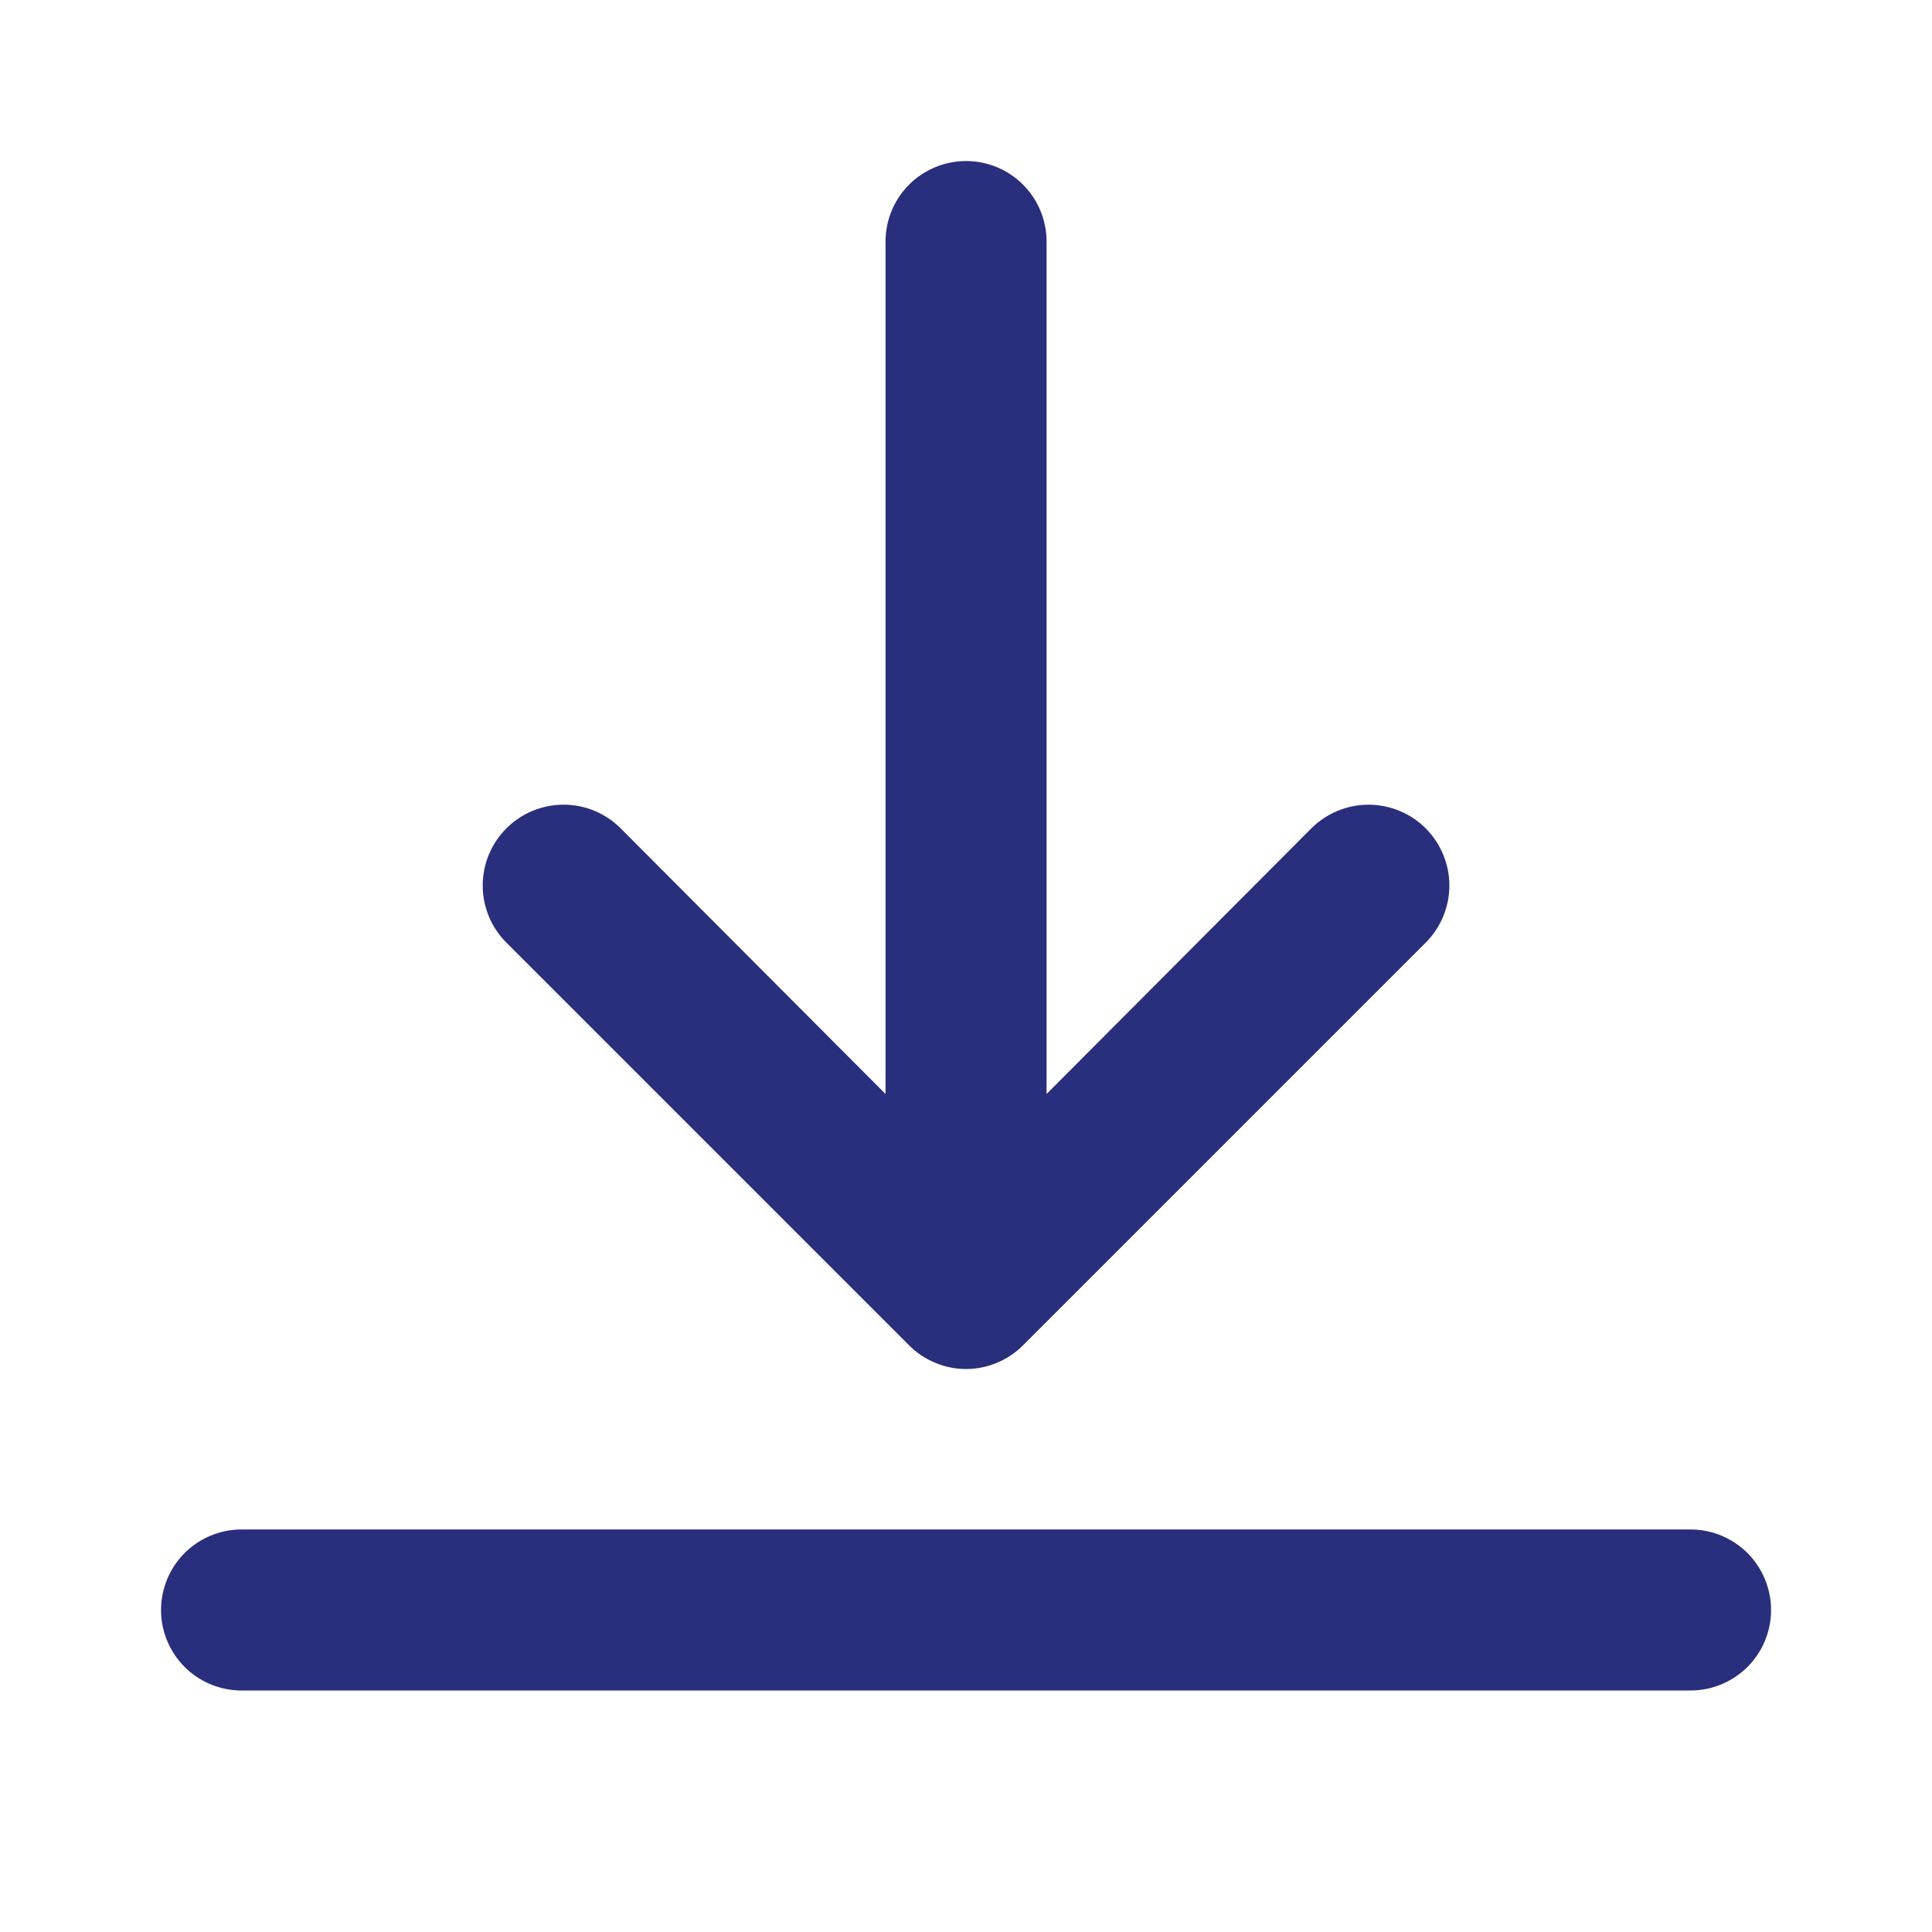
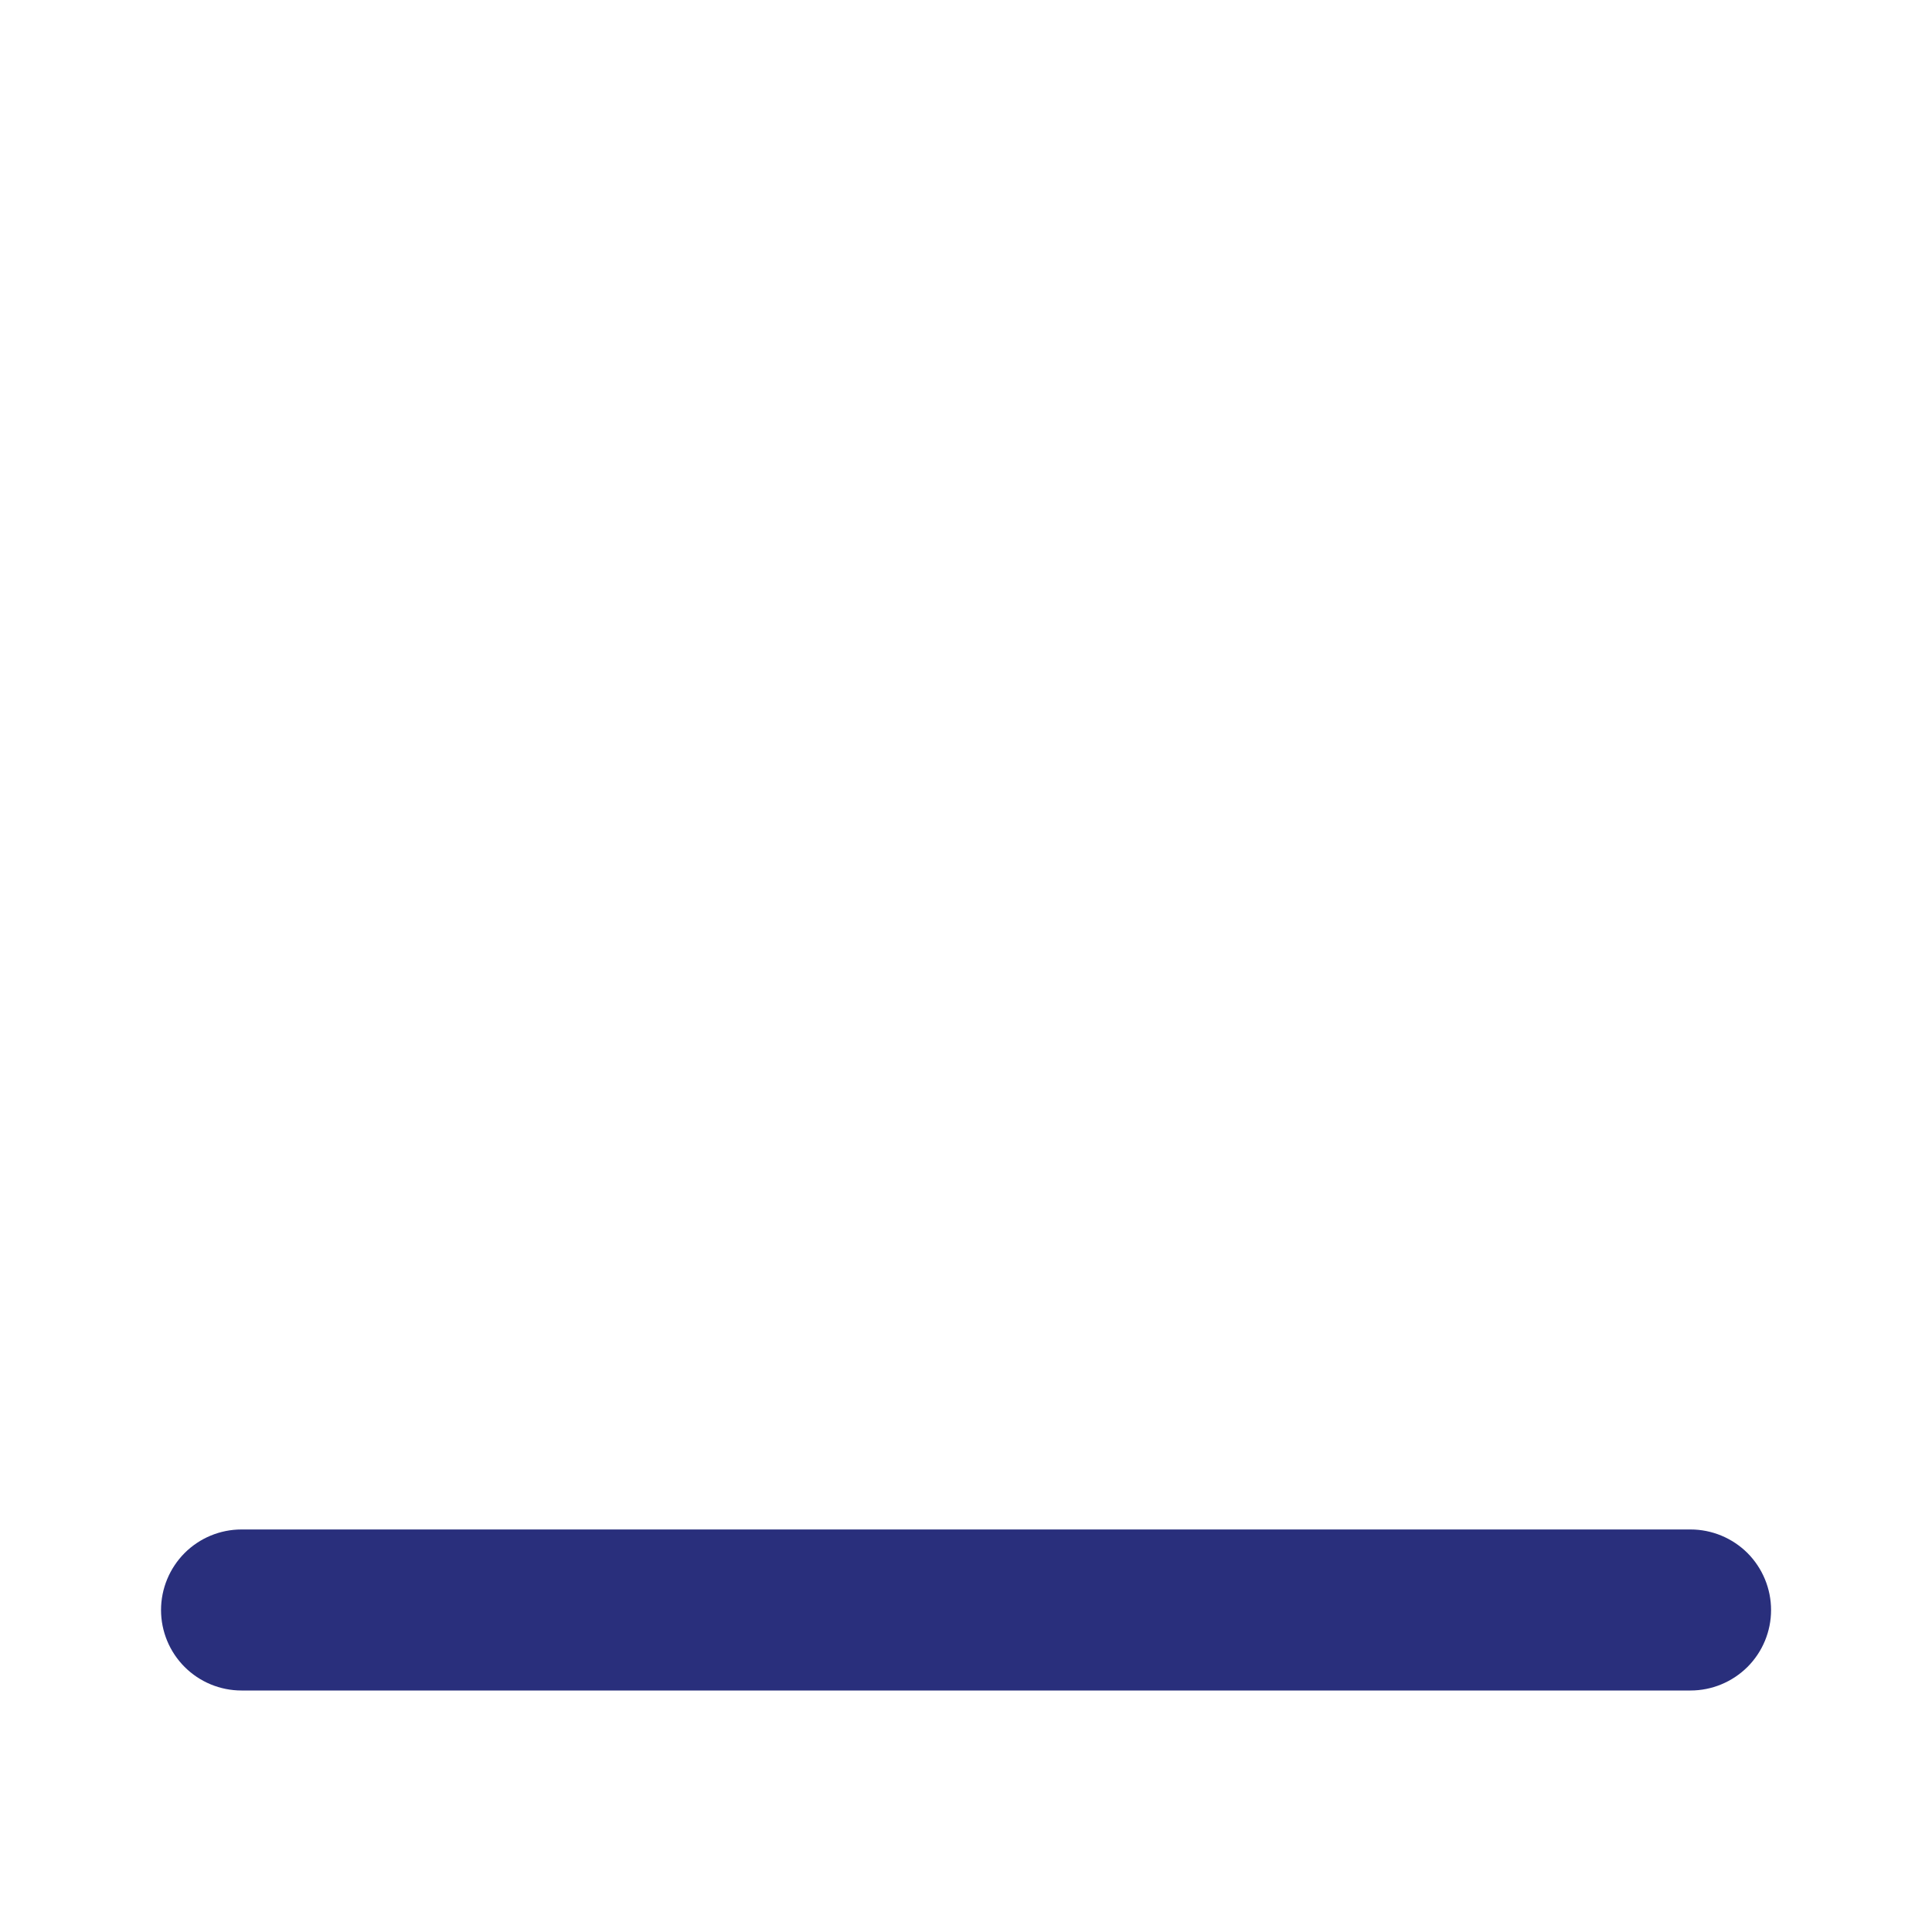
<svg xmlns="http://www.w3.org/2000/svg" width="20" height="20" viewBox="0 0 20 20" fill="none">
  <path d="M17.5 15.833H2.5C2.279 15.833 2.067 15.921 1.911 16.077C1.755 16.234 1.667 16.446 1.667 16.667C1.667 16.888 1.755 17.1 1.911 17.256C2.067 17.412 2.279 17.5 2.5 17.5H17.5C17.721 17.5 17.933 17.412 18.09 17.256C18.246 17.1 18.334 16.888 18.334 16.667C18.334 16.446 18.246 16.234 18.09 16.077C17.933 15.921 17.721 15.833 17.5 15.833Z" fill="#292F7C" />
-   <path d="M10.001 1.667C9.779 1.667 9.568 1.755 9.411 1.911C9.255 2.067 9.167 2.279 9.167 2.5V11.325L6.425 8.575C6.269 8.418 6.056 8.33 5.834 8.33C5.612 8.33 5.399 8.418 5.242 8.575C5.085 8.732 4.997 8.945 4.997 9.167C4.997 9.389 5.085 9.601 5.242 9.758L9.409 13.925C9.486 14.003 9.578 14.065 9.68 14.107C9.782 14.15 9.89 14.172 10.001 14.172C10.111 14.172 10.219 14.15 10.321 14.107C10.422 14.065 10.515 14.003 10.592 13.925L14.759 9.758C14.836 9.681 14.898 9.588 14.94 9.487C14.982 9.385 15.004 9.277 15.004 9.167C15.004 9.057 14.982 8.948 14.94 8.847C14.898 8.745 14.836 8.653 14.759 8.575C14.681 8.497 14.589 8.436 14.487 8.394C14.386 8.352 14.277 8.33 14.167 8.33C14.057 8.33 13.948 8.352 13.847 8.394C13.745 8.436 13.653 8.497 13.575 8.575L10.834 11.325V2.5C10.834 2.279 10.746 2.067 10.59 1.911C10.434 1.755 10.222 1.667 10.001 1.667Z" fill="#292F7C" />
</svg>